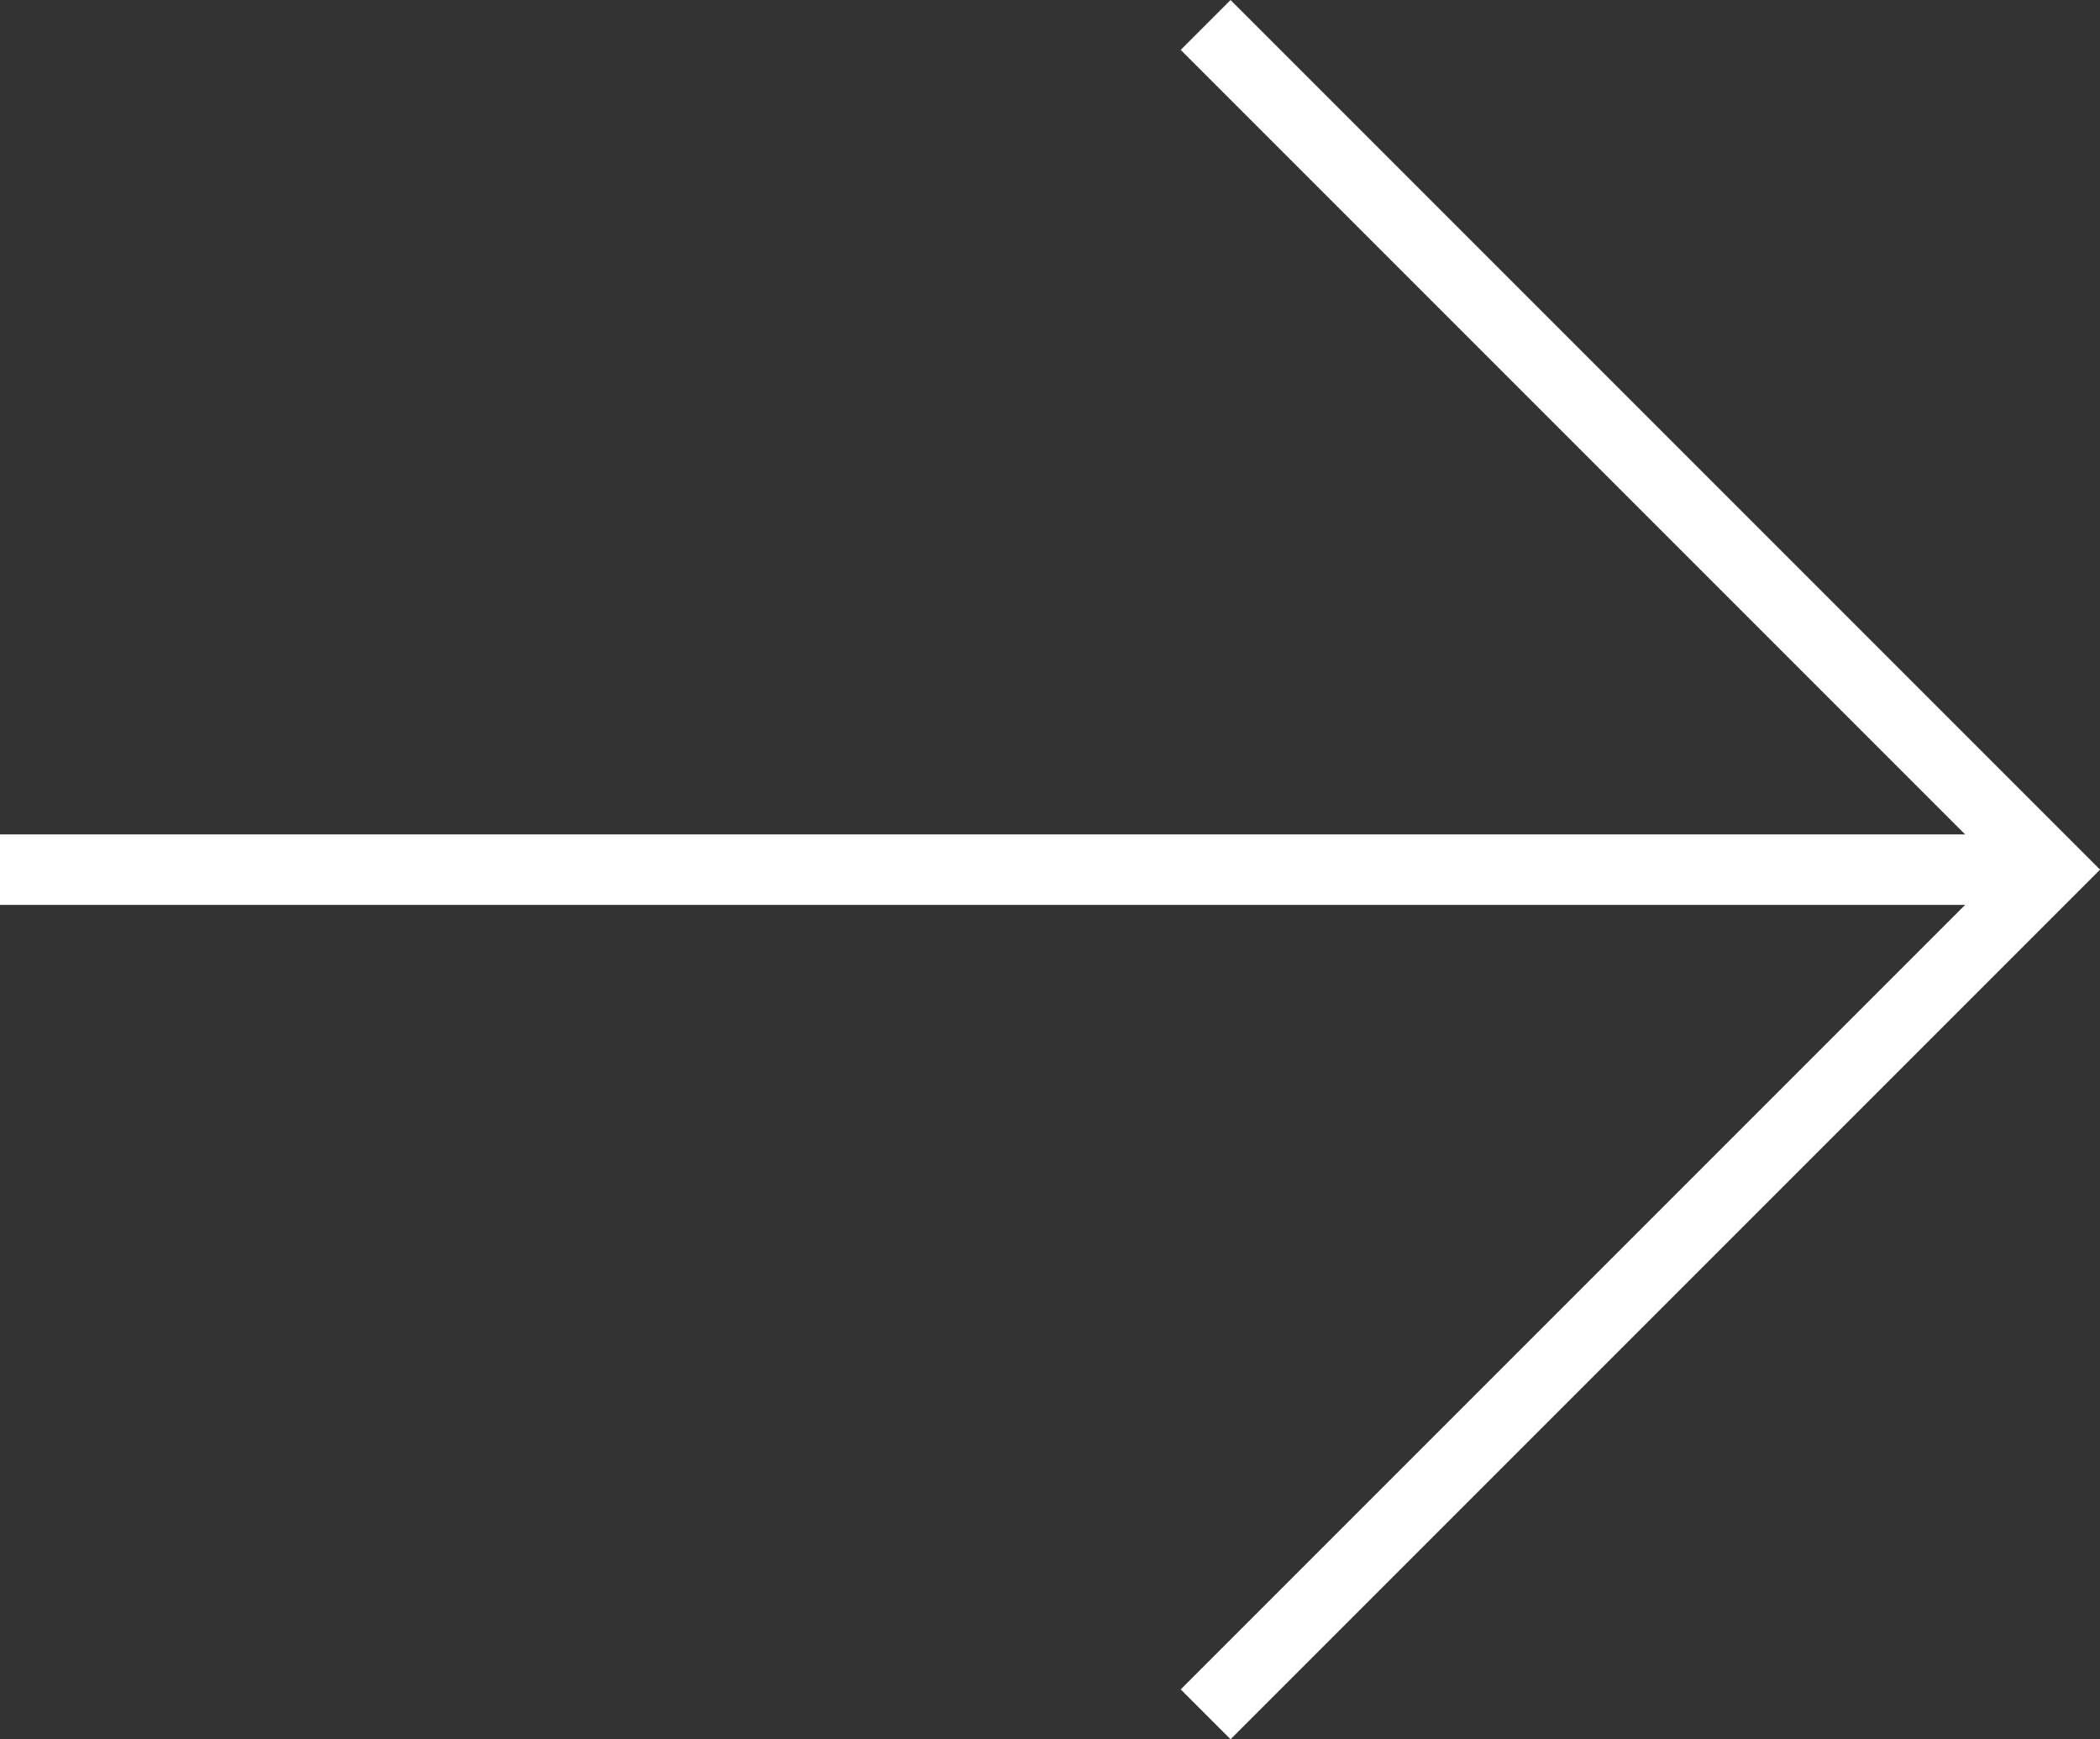
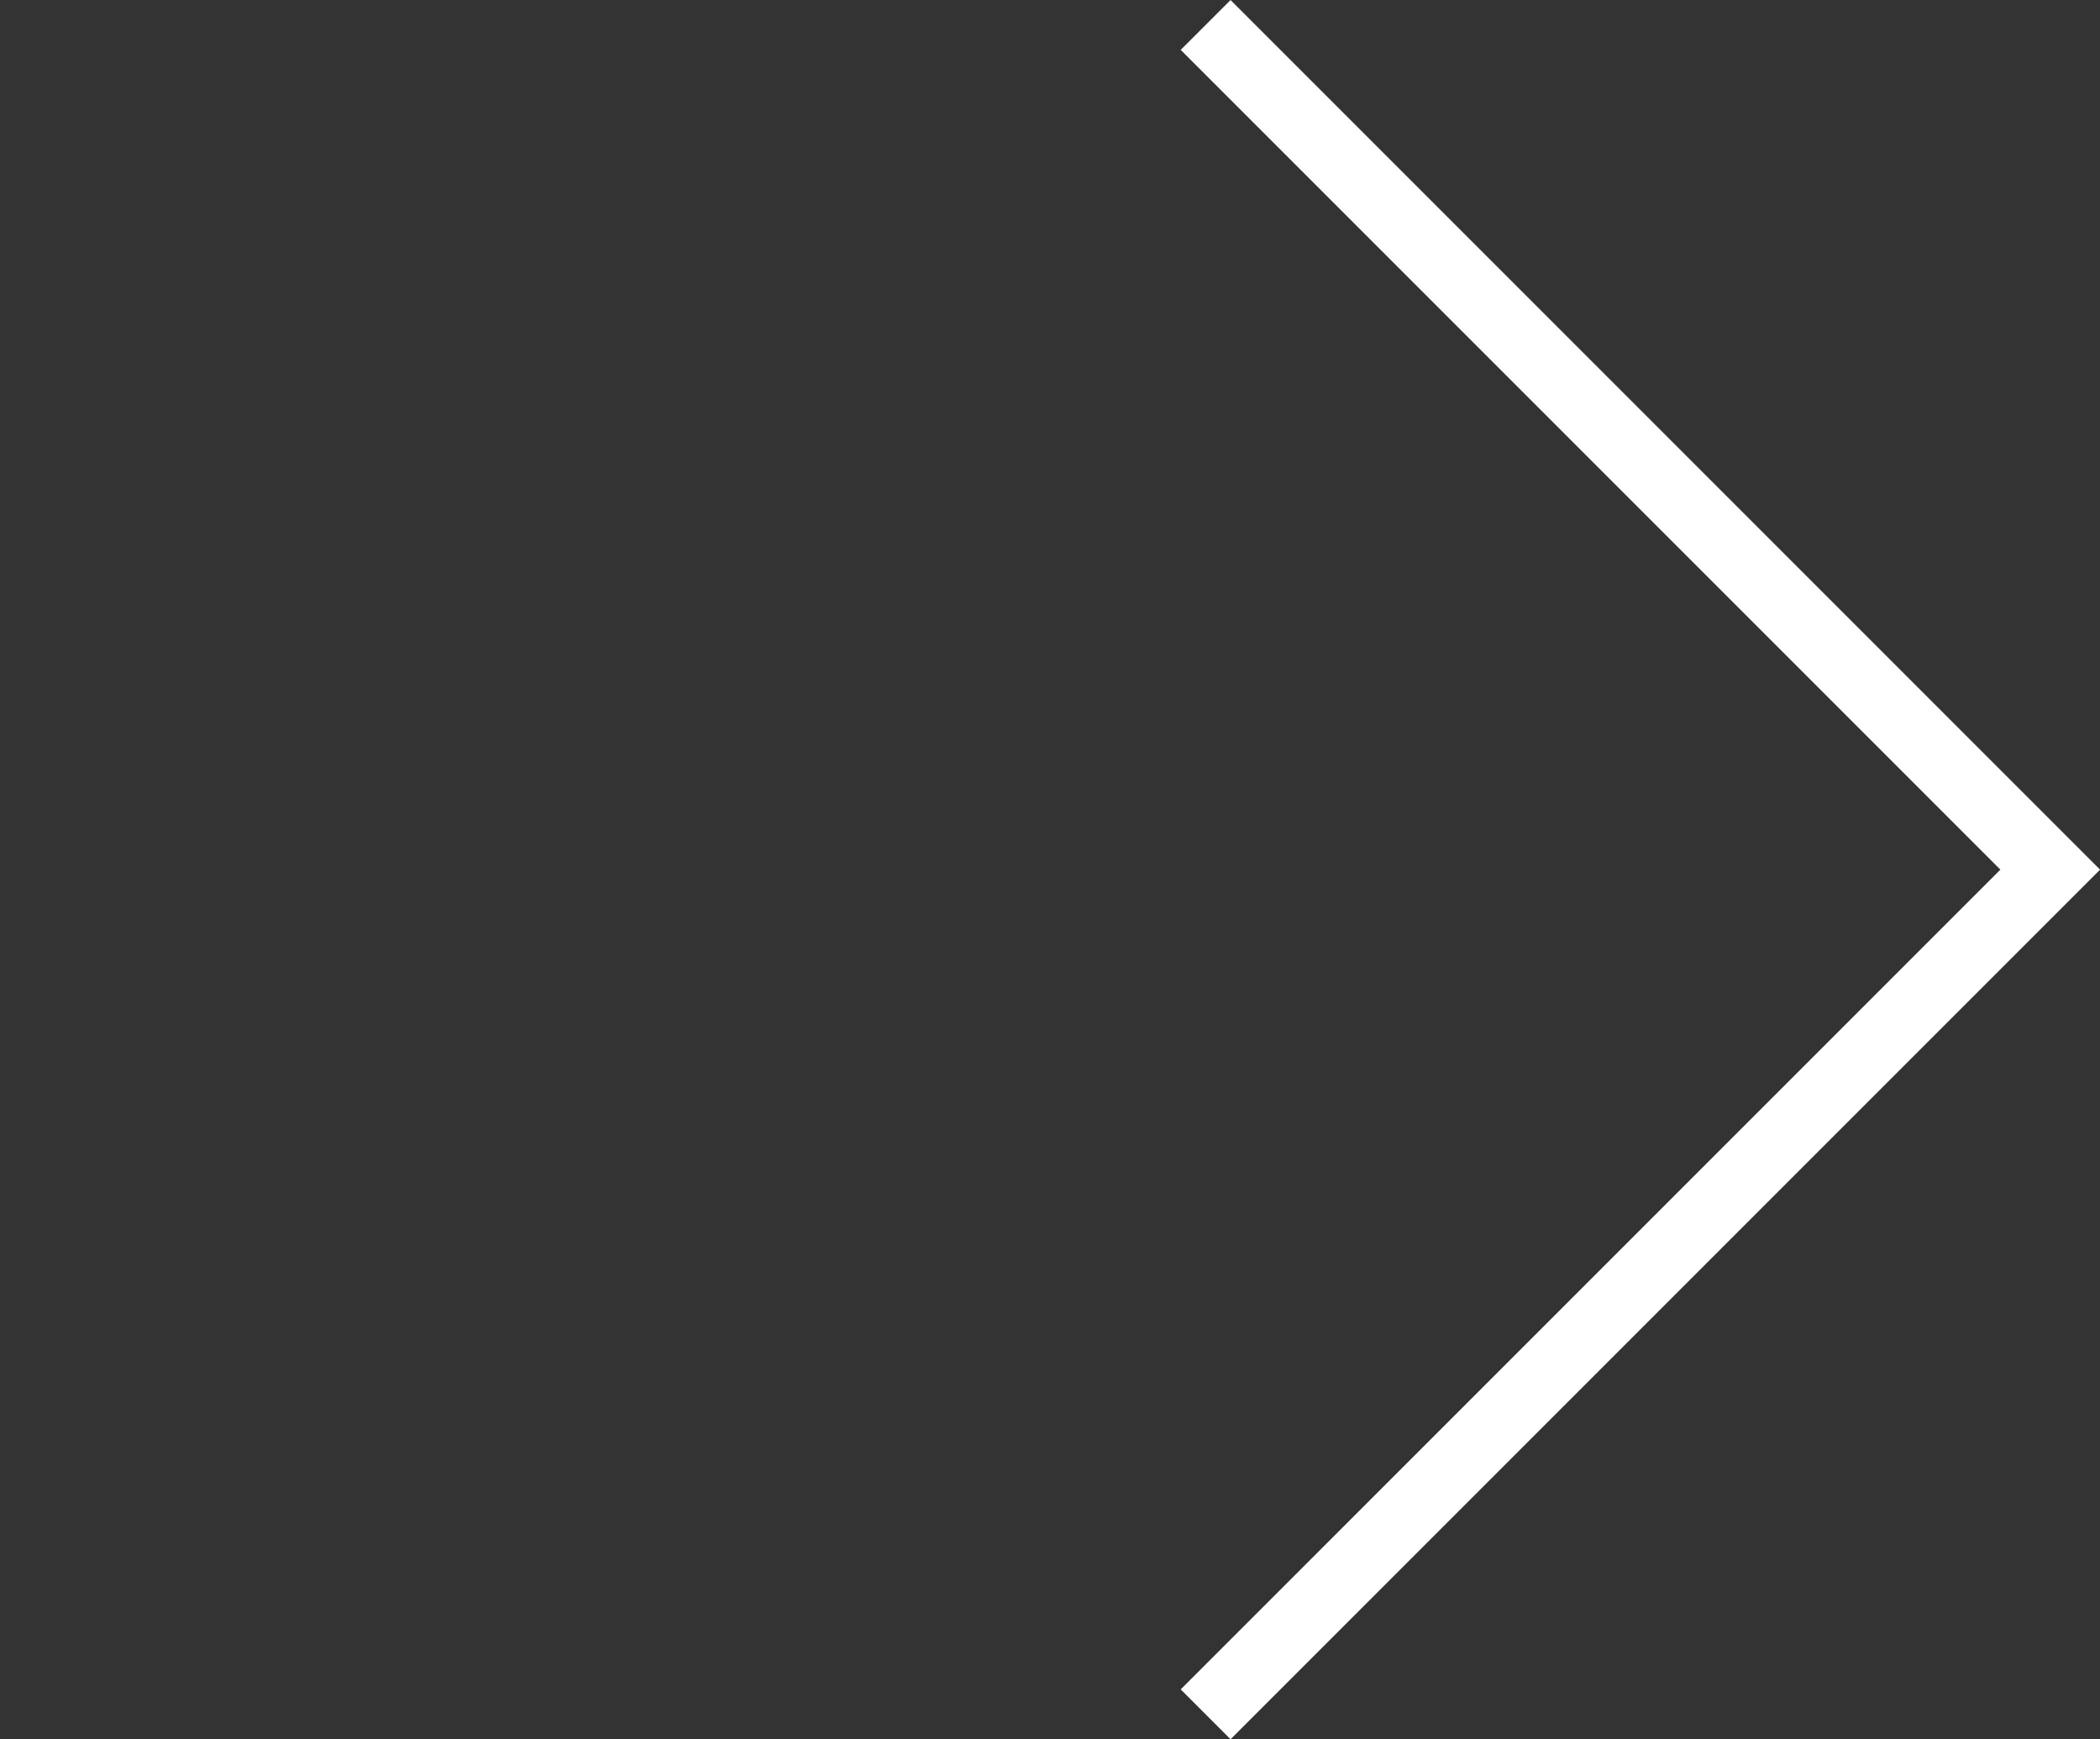
<svg xmlns="http://www.w3.org/2000/svg" width="29.785" height="24.665" viewBox="0 0 29.785 24.665">
  <rect x="0" y="0" width="29.785" height="24.665" fill="#333333" stroke="none" />
  <g id="Composant_1_1" data-name="Composant 1 – 1" transform="translate(0 0.354)">
    <path id="Tracé_82" data-name="Tracé 82" d="M3299.6,436.136l11.979,11.979L3299.6,460.094" transform="translate(-3282.5 -436.136)" fill="none" stroke="#fff" stroke-width="1" />
-     <line id="Ligne_1" data-name="Ligne 1" x2="29" transform="translate(0 11.979)" fill="none" stroke="#fff" stroke-width="1" />
  </g>
</svg>